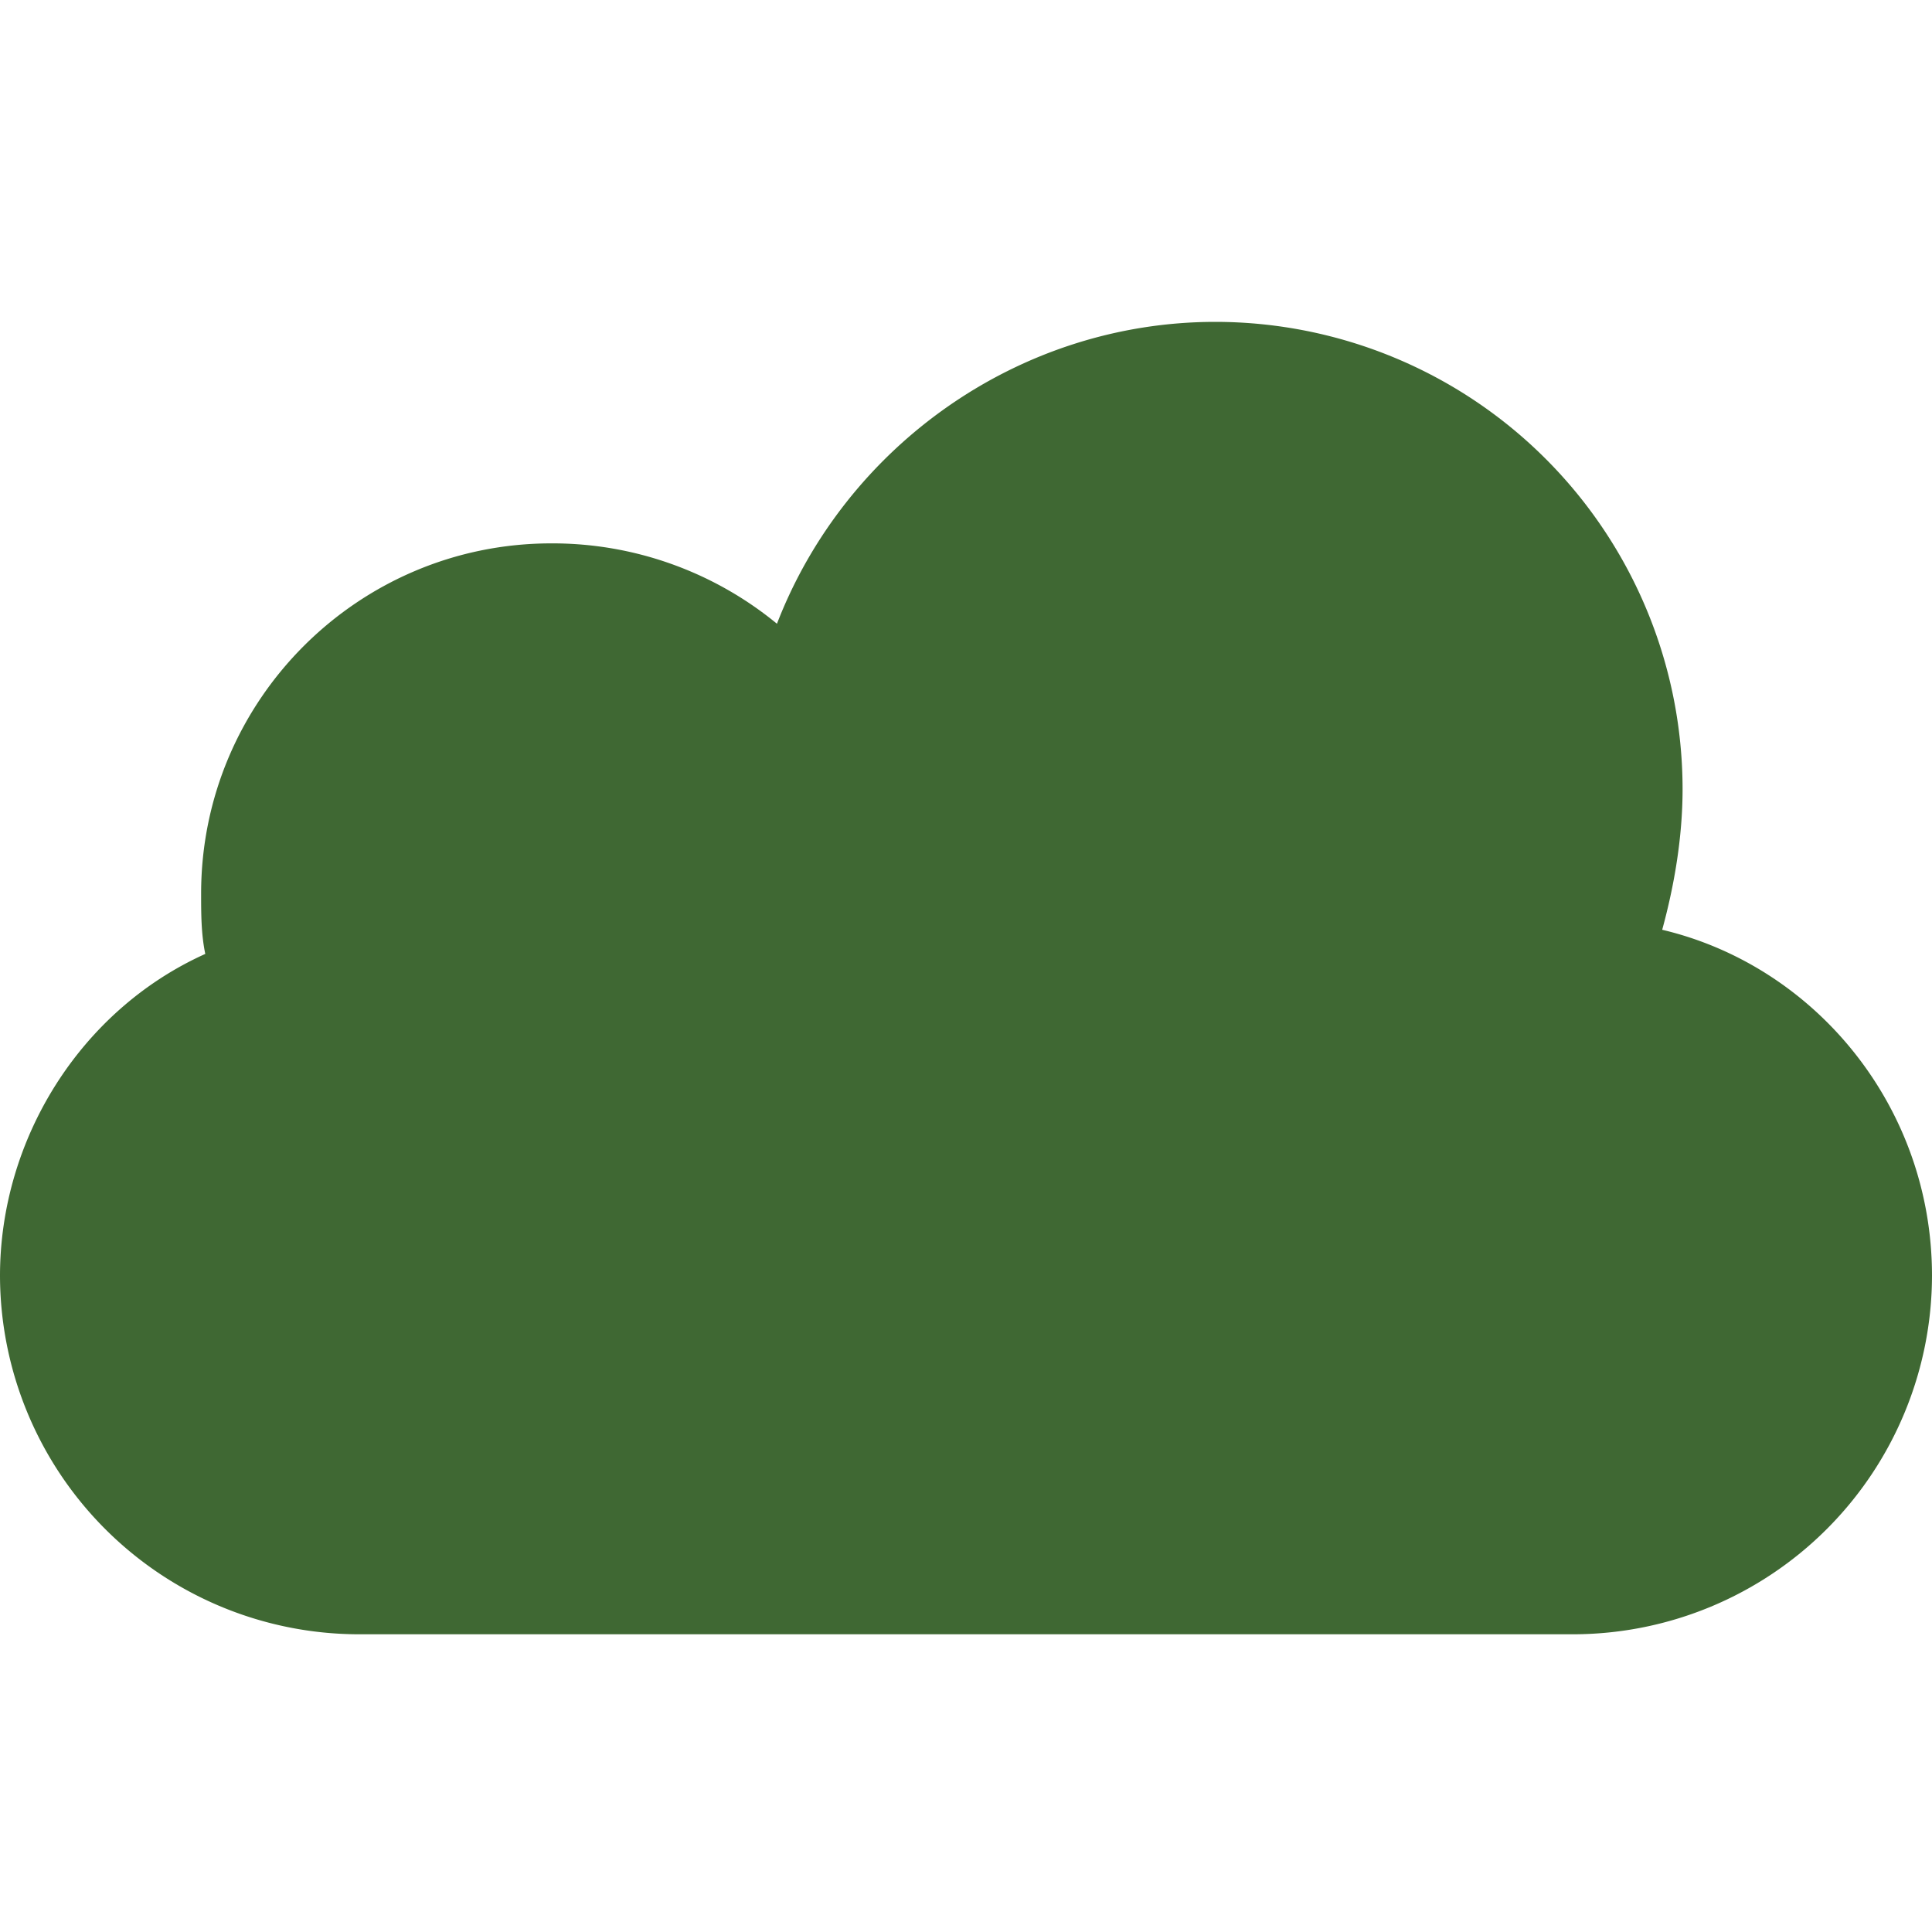
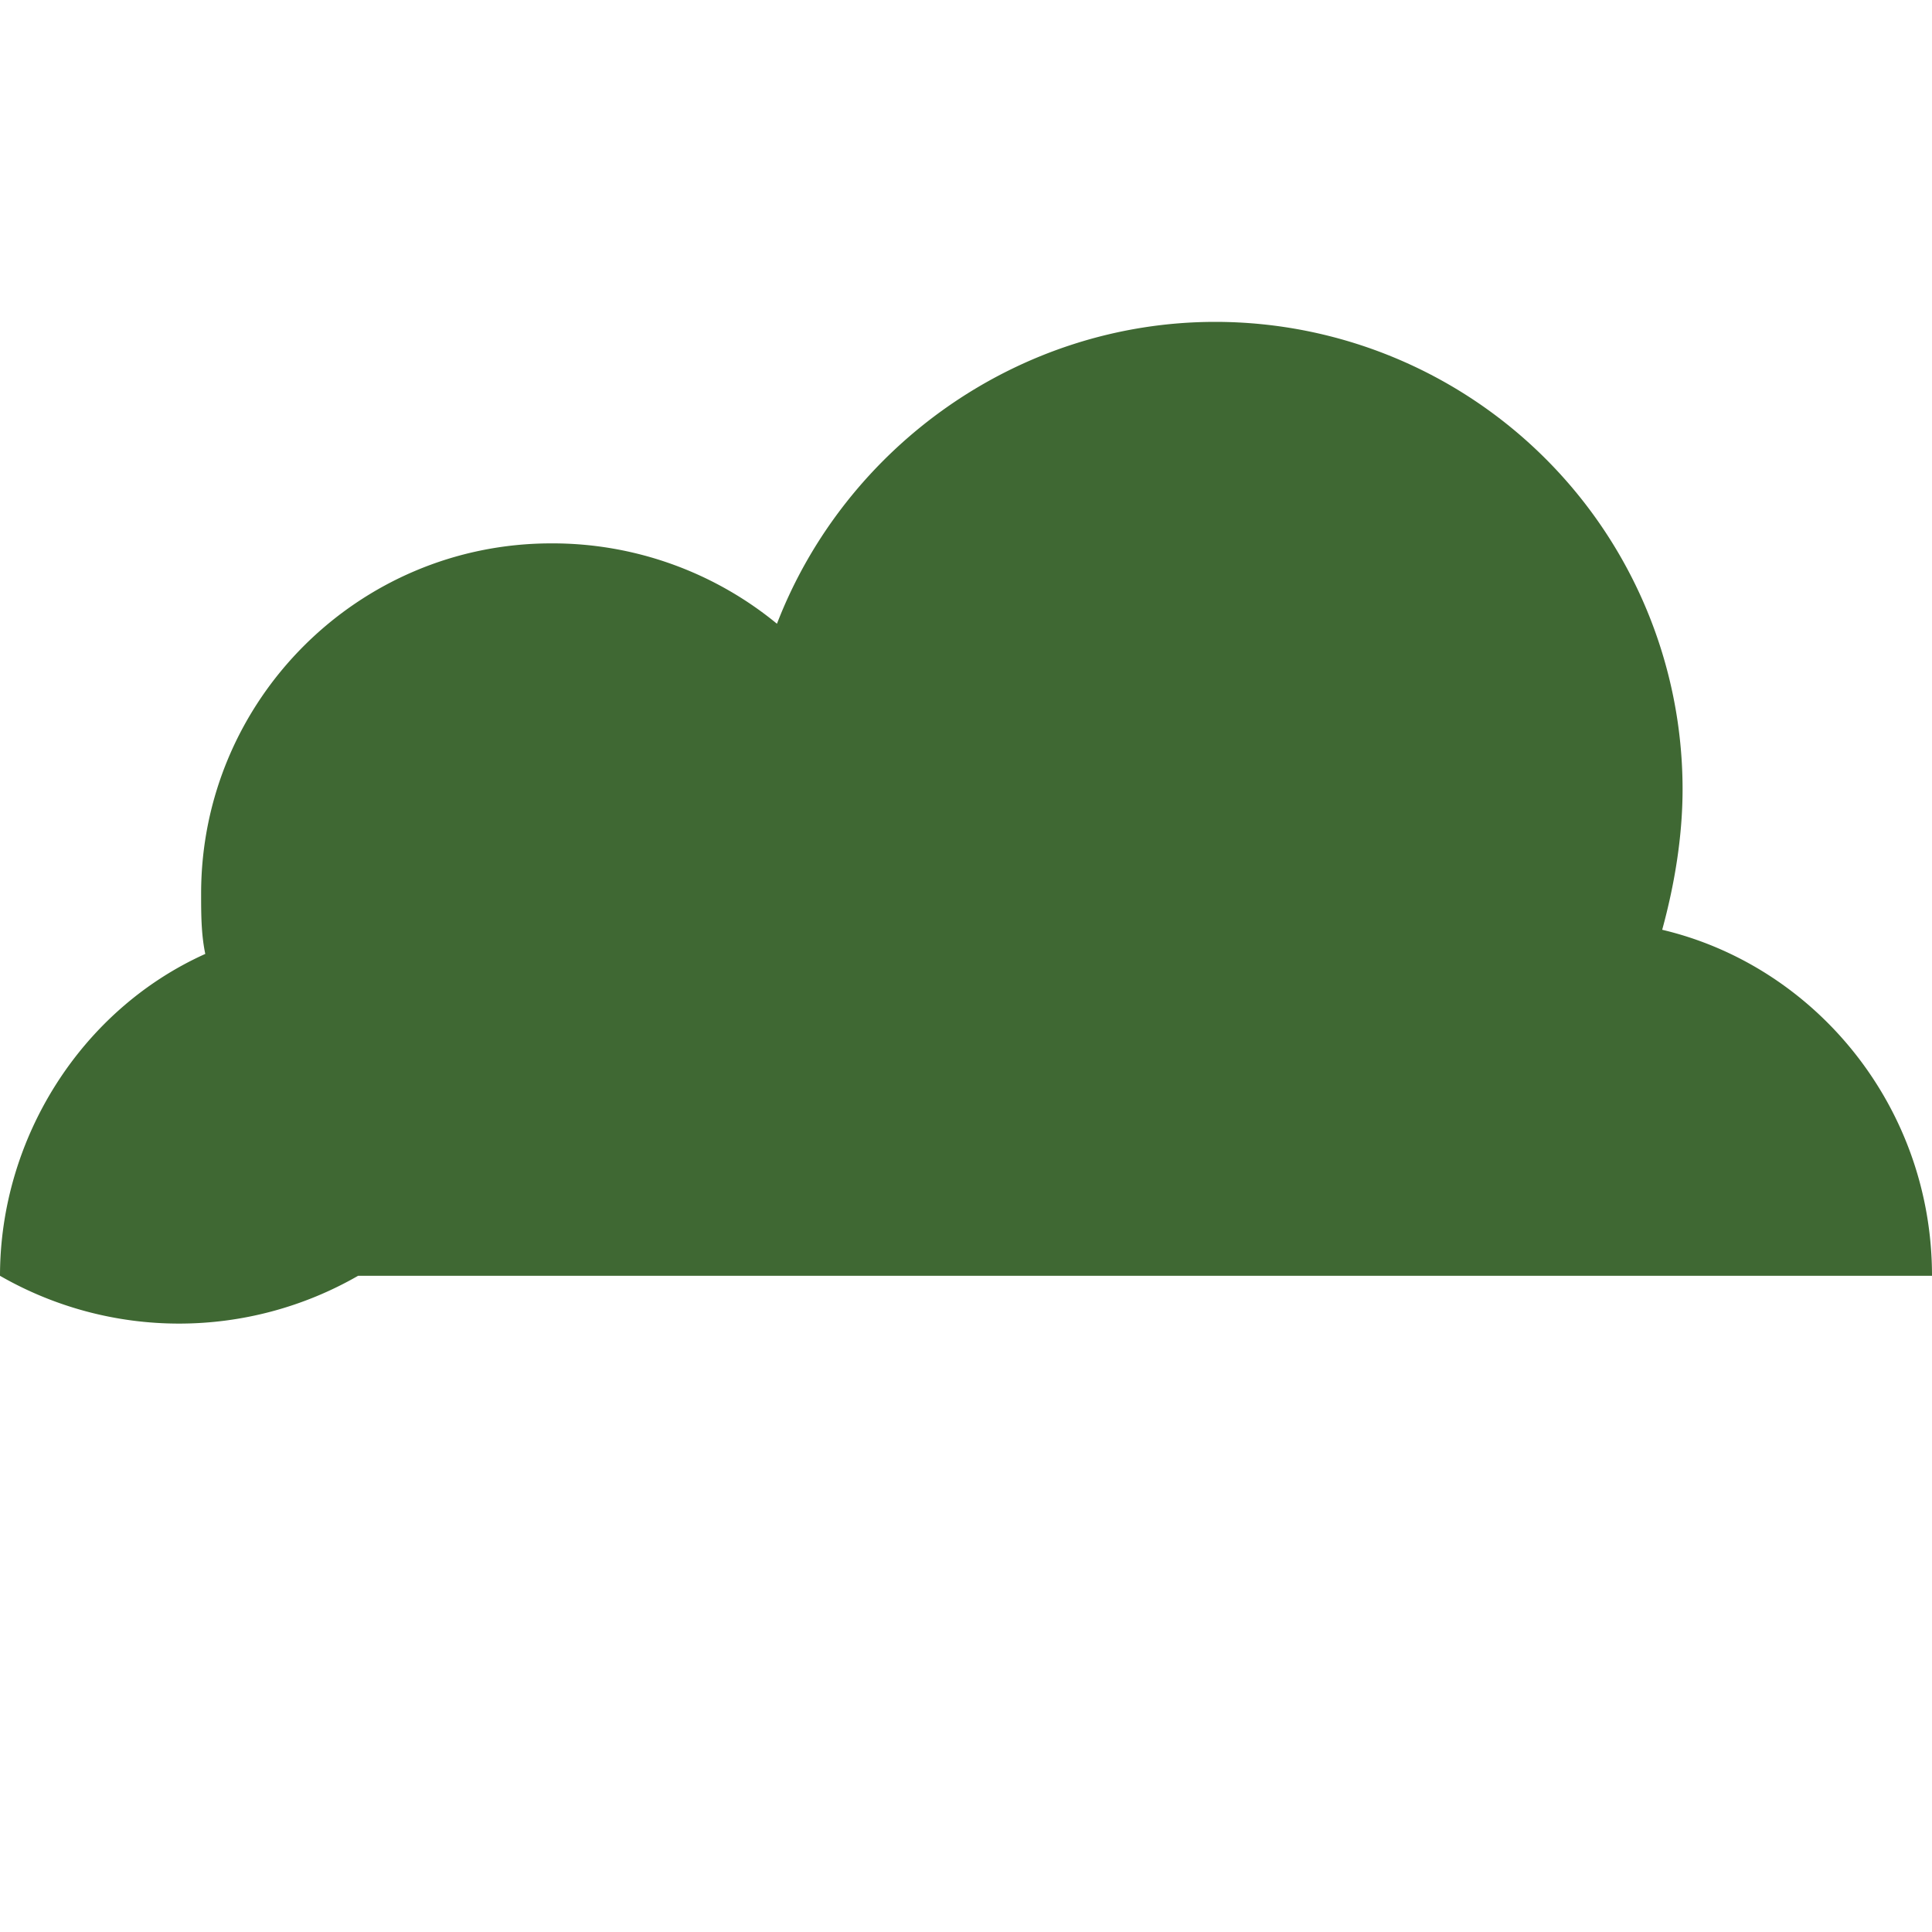
<svg xmlns="http://www.w3.org/2000/svg" width="20" height="20">
-   <path style="stroke:none;fill-rule:nonzero;fill:#3f6833;fill-opacity:1" d="M20 13.207a3.719 3.719 0 0 1-3.707 3.711H3.707A3.719 3.719 0 0 1 0 13.207c0-1.414.832-2.75 2.125-3.332-.043-.207-.043-.418-.043-.625 0-2 1.625-3.625 3.625-3.625a3.66 3.66 0 0 1 2.336.832c.707-1.832 2.5-3.125 4.539-3.125a4.84 4.84 0 0 1 4.836 4.836c0 .5-.086 1-.211 1.457C18.793 10 20 11.457 20 13.207Zm0 0" />
+   <path style="stroke:none;fill-rule:nonzero;fill:#3f6833;fill-opacity:1" d="M20 13.207H3.707A3.719 3.719 0 0 1 0 13.207c0-1.414.832-2.75 2.125-3.332-.043-.207-.043-.418-.043-.625 0-2 1.625-3.625 3.625-3.625a3.66 3.66 0 0 1 2.336.832c.707-1.832 2.5-3.125 4.539-3.125a4.84 4.84 0 0 1 4.836 4.836c0 .5-.086 1-.211 1.457C18.793 10 20 11.457 20 13.207Zm0 0" />
</svg>